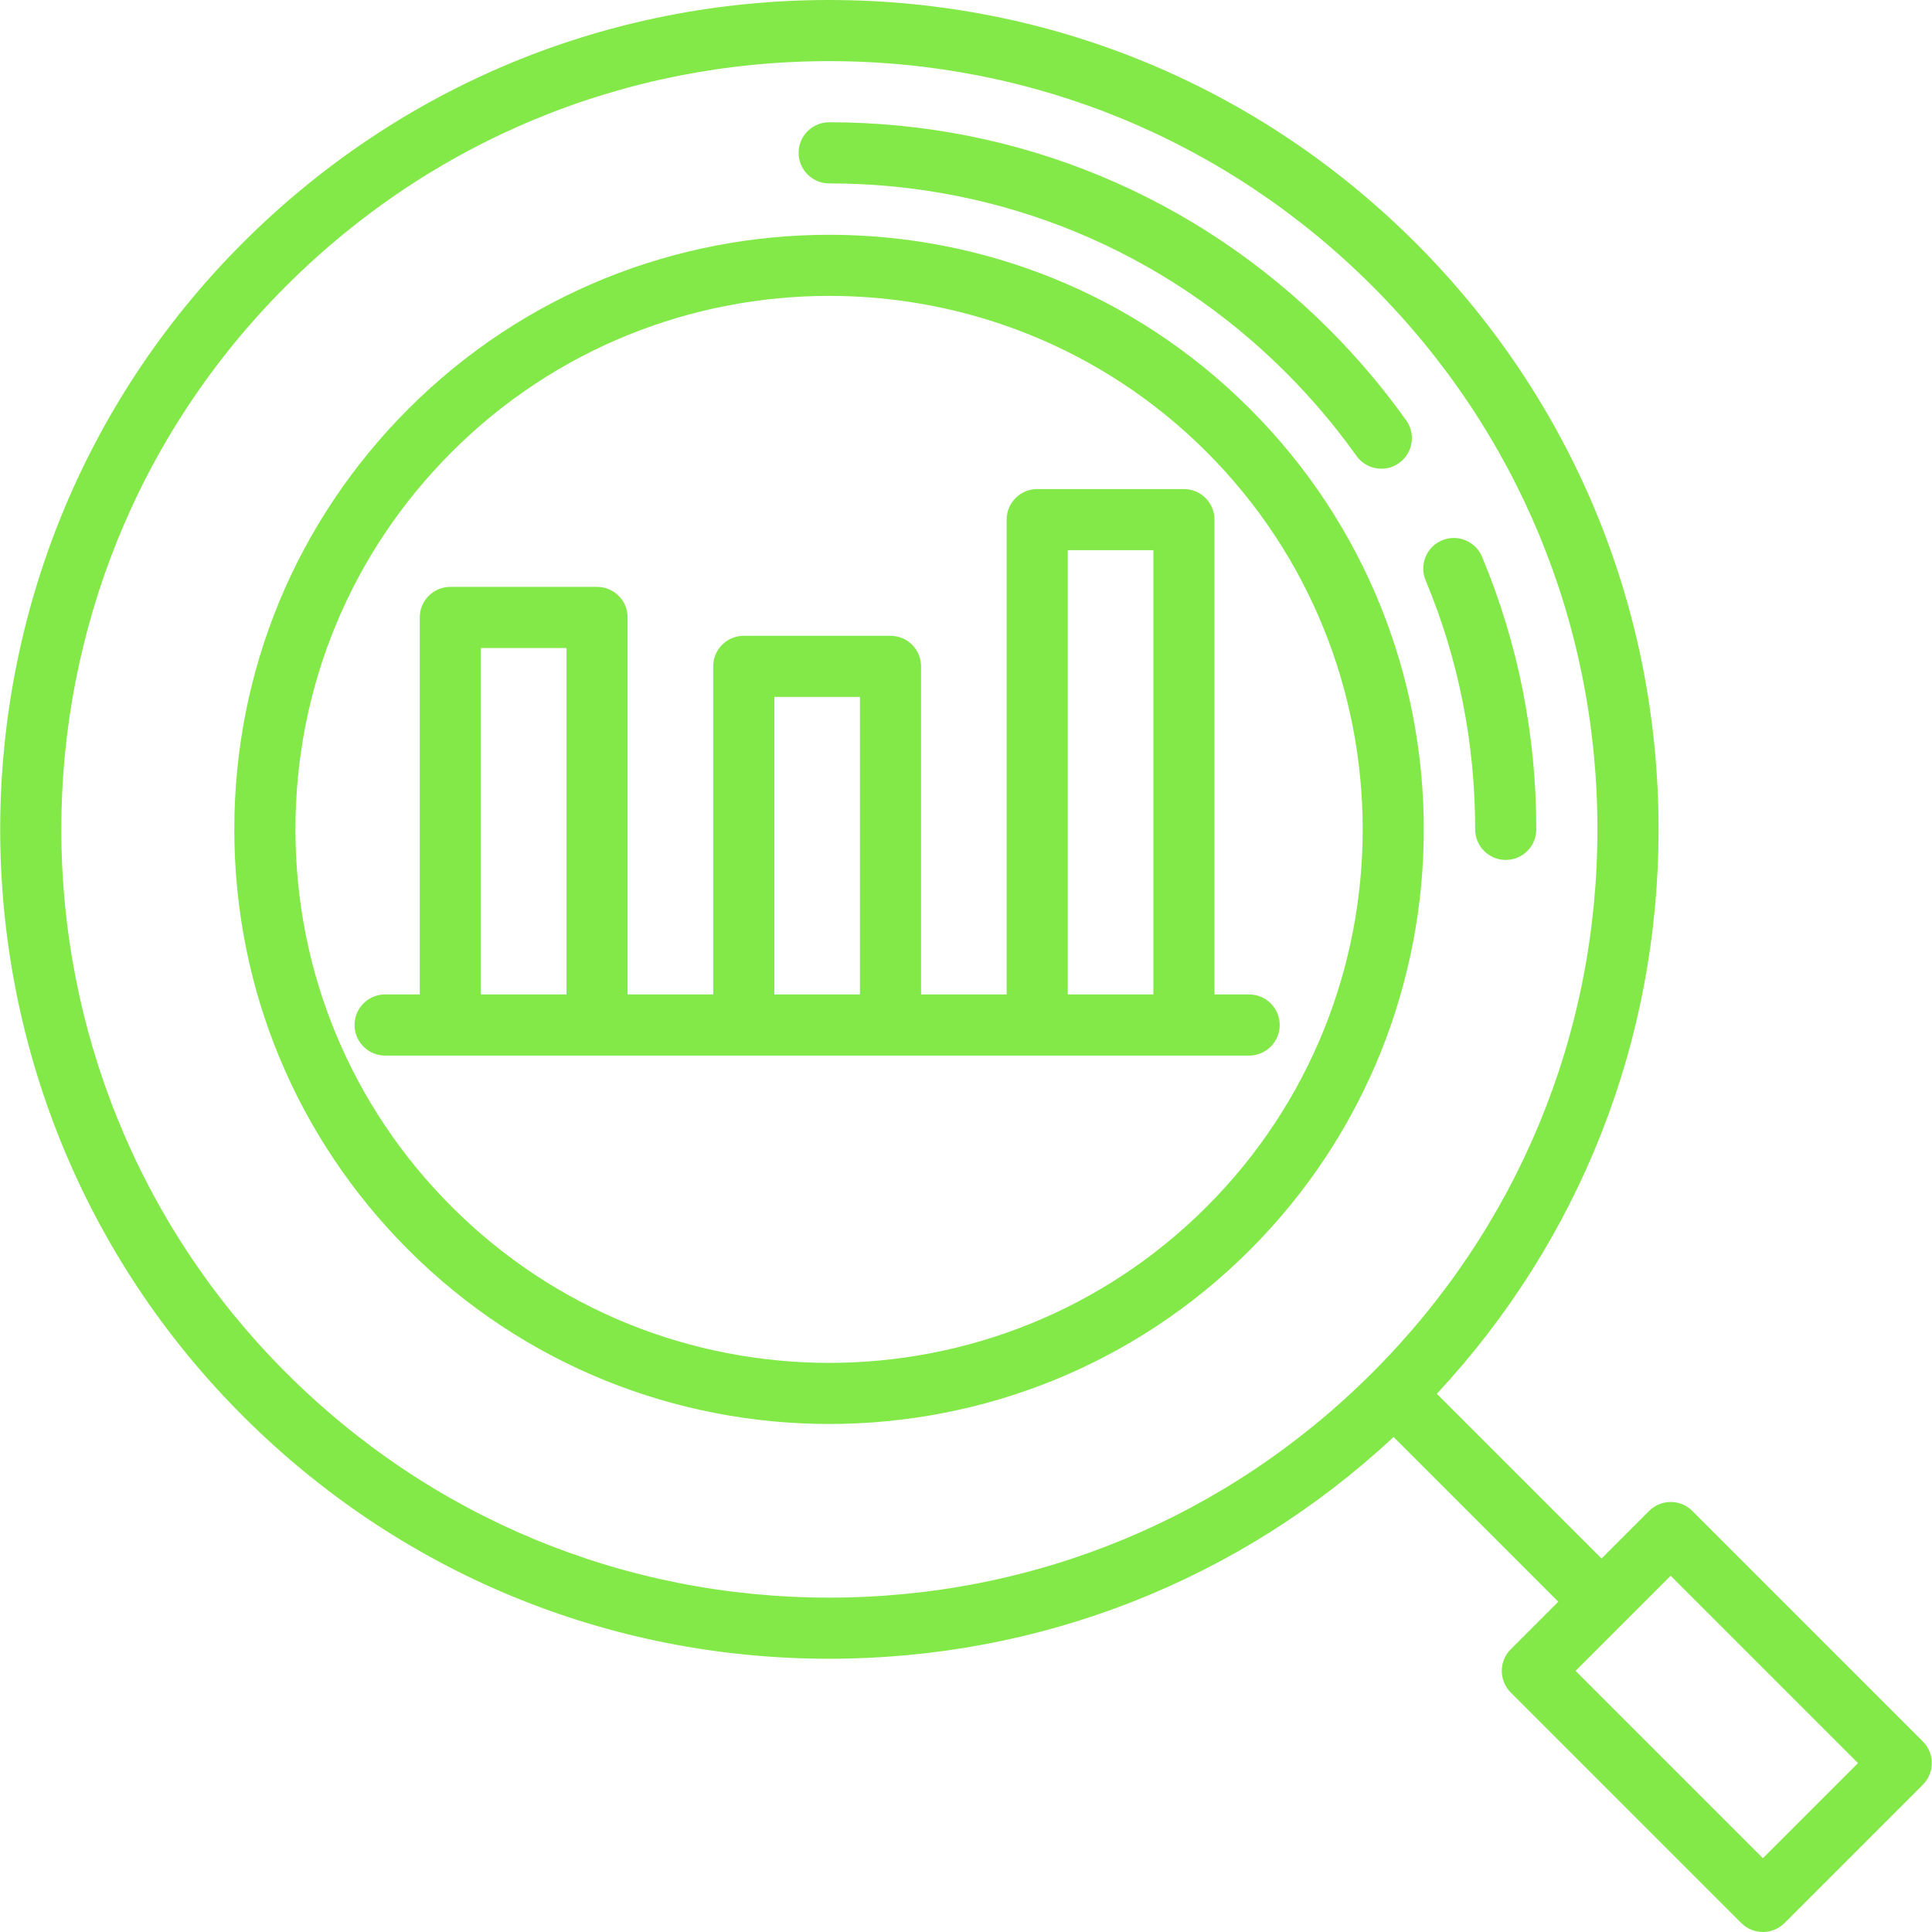
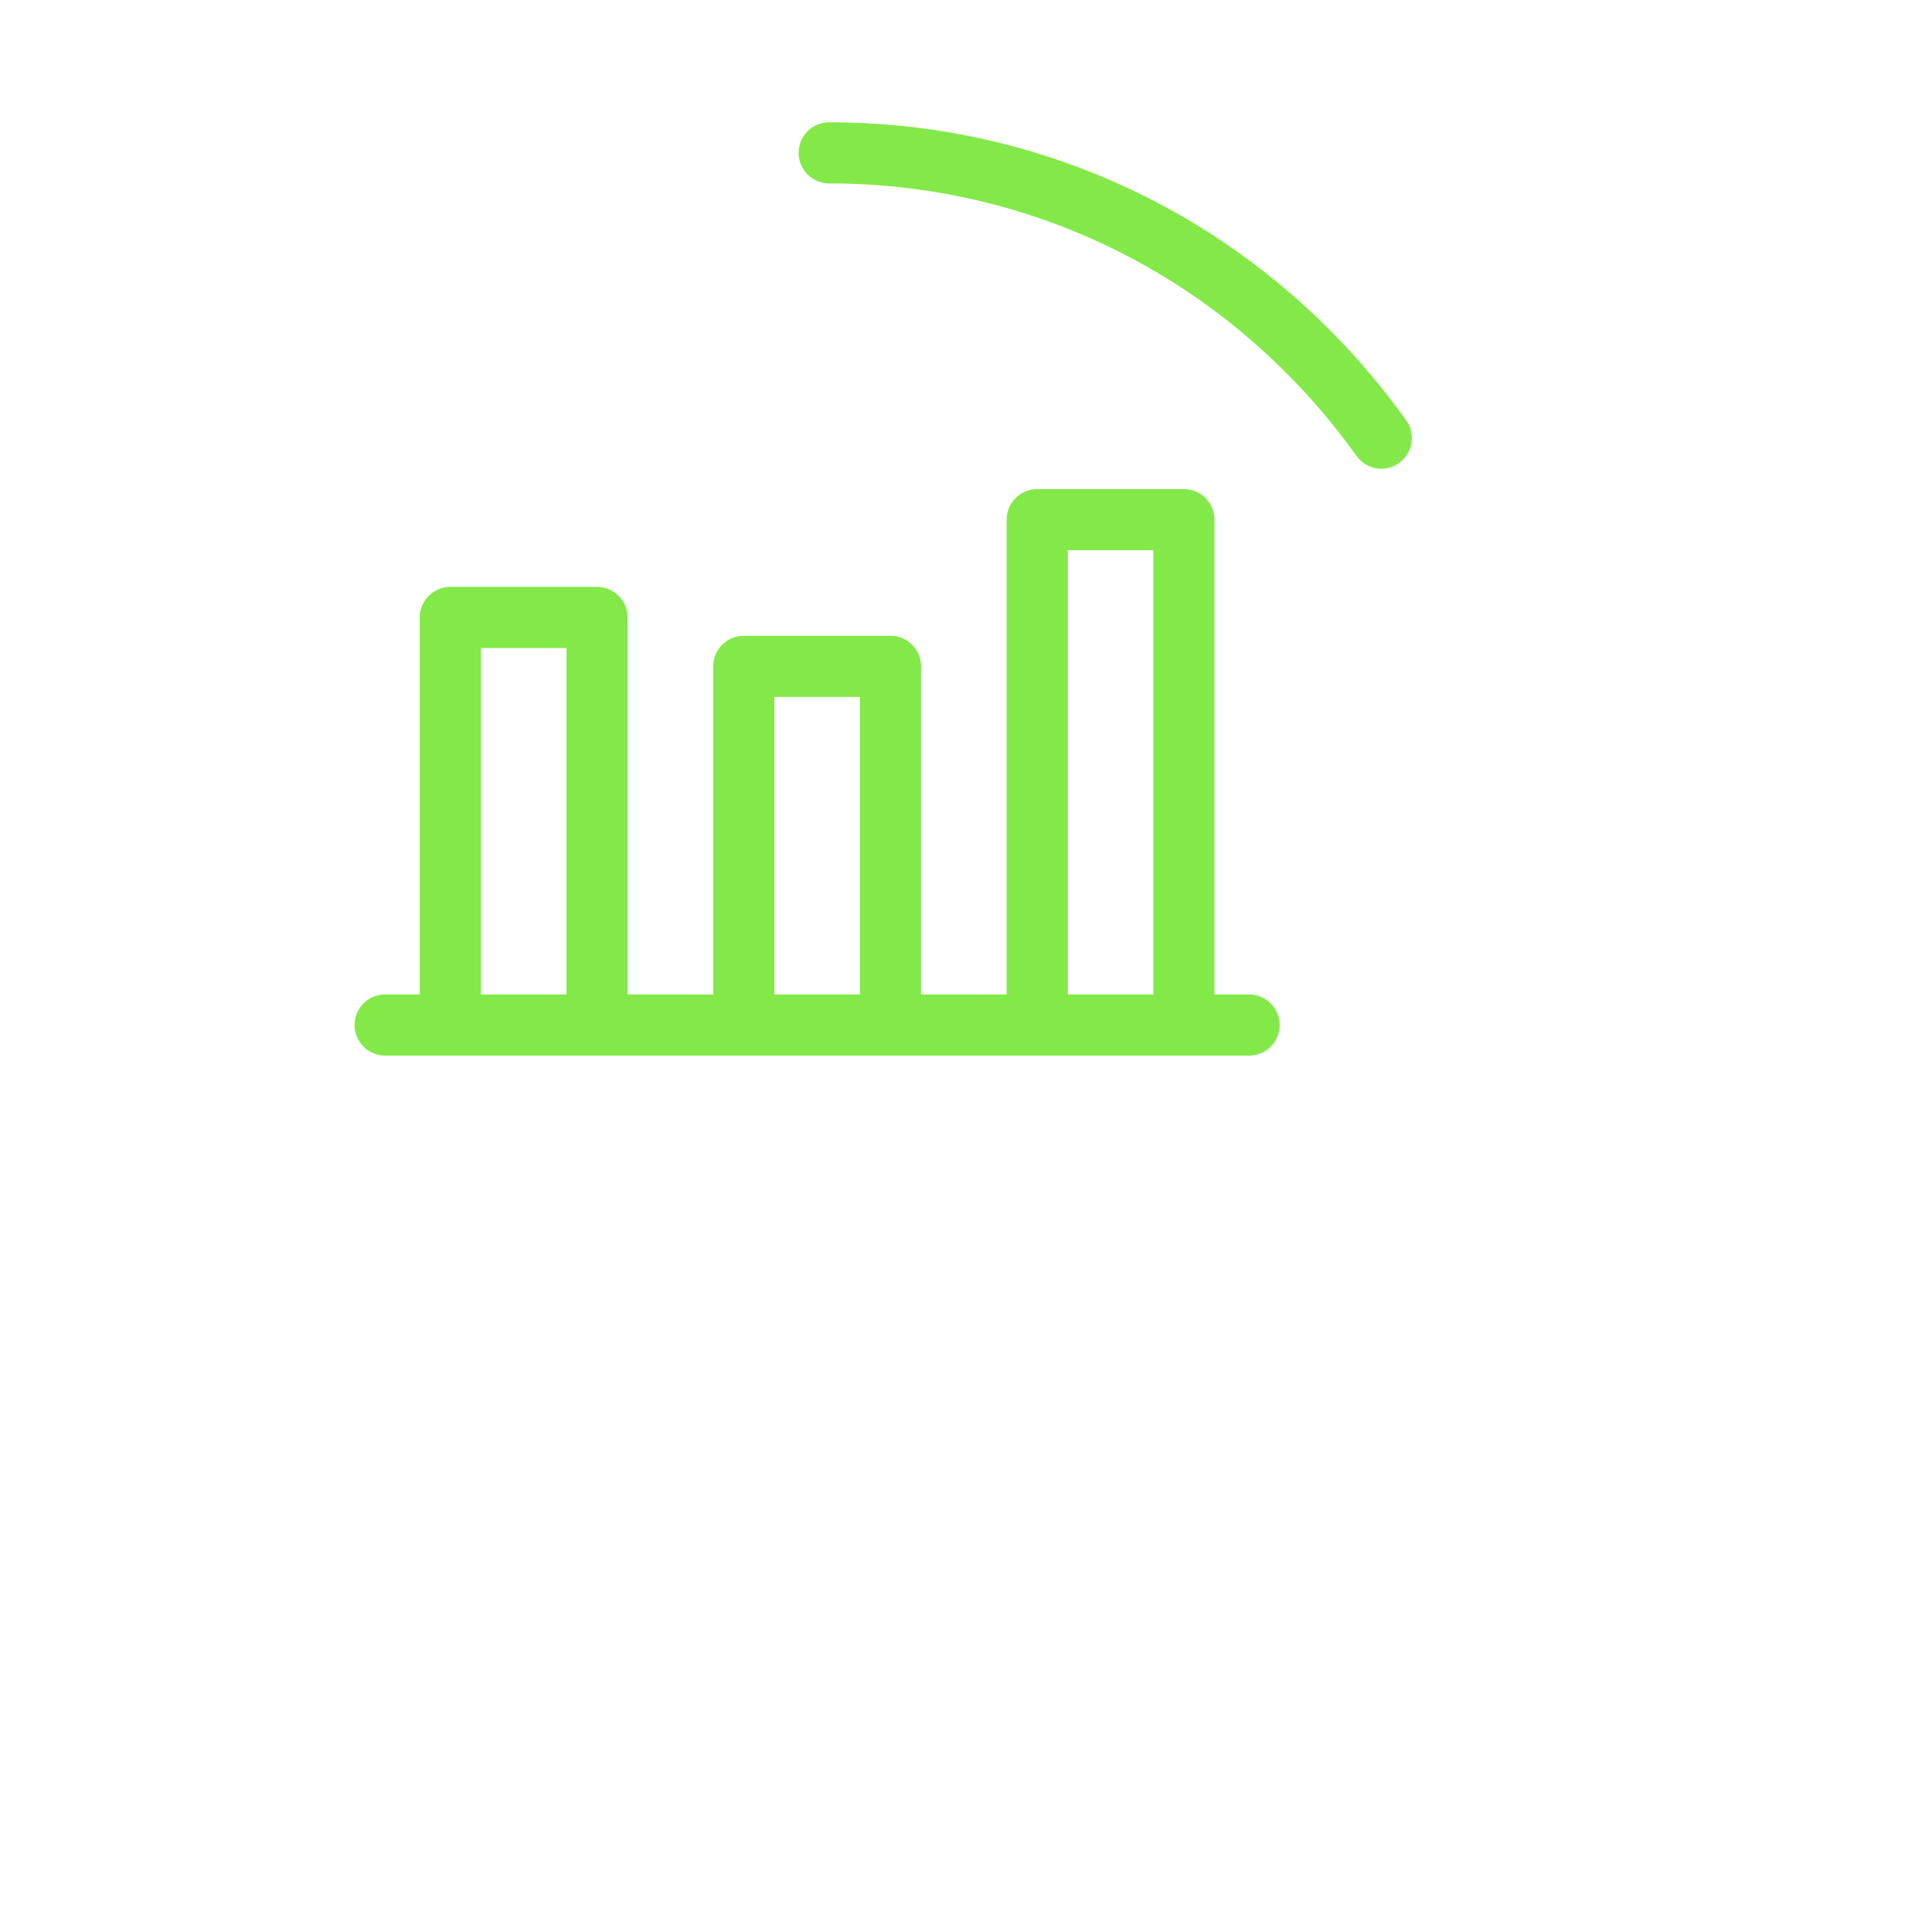
<svg xmlns="http://www.w3.org/2000/svg" fill="#83e949" height="800px" width="800px" version="1.1" id="Layer_1" viewBox="0 0 511.999 511.999" xml:space="preserve">
  <g>
    <g>
-       <path d="M331.217,108.319c-61.467-61.466-161.481-61.466-222.949,0c-29.776,29.775-46.175,69.365-46.175,111.475    s16.399,81.7,46.174,111.475c30.733,30.733,71.104,46.101,111.474,46.101c40.371,0,80.741-15.367,111.475-46.101    C392.683,269.801,392.683,169.787,331.217,108.319z M319.76,319.812c-55.149,55.153-144.887,55.15-200.036,0    c-26.717-26.714-41.43-62.236-41.43-100.018s14.714-73.303,41.429-100.019C147.298,92.2,183.52,78.413,219.742,78.413    c36.222,0,72.443,13.788,100.019,41.363C374.911,174.926,374.911,264.662,319.76,319.812z" fill="#83e949" />
-     </g>
+       </g>
  </g>
  <g>
    <g>
-       <path d="M392.752,147.546c-1.725-4.128-6.465-6.078-10.597-4.353c-4.128,1.725-6.076,6.469-4.353,10.598    c8.712,20.86,13.129,43.068,13.129,66.003c0,4.475,3.626,8.101,8.1,8.101s8.101-3.626,8.101-8.101    C407.133,194.704,402.295,170.396,392.752,147.546z" fill="#83e949" />
-     </g>
+       </g>
  </g>
  <g>
    <g>
      <path d="M372.665,111.411c-6.076-8.536-12.946-16.653-20.417-24.124c-35.395-35.393-82.452-54.885-132.507-54.885    c-4.474,0-8.101,3.626-8.101,8.1s3.627,8.101,8.101,8.101c45.727,0,88.717,17.807,121.05,50.141    c6.837,6.836,13.12,14.259,18.674,22.064c1.581,2.221,4.074,3.403,6.607,3.403c1.624,0,3.265-0.488,4.691-1.502    C374.407,120.114,375.258,115.056,372.665,111.411z" fill="#83e949" />
    </g>
  </g>
  <g>
    <g>
-       <path d="M509.576,461.512l-61.097-61.097c-3.165-3.162-8.293-3.162-11.457,0l-12.601,12.601l-43.647-43.647    c37.947-40.782,58.762-93.576,58.762-149.575c0-58.708-22.863-113.904-64.376-155.418C333.646,22.863,278.451,0,219.742,0    C161.032,0,105.838,22.863,64.324,64.376c-85.697,85.698-85.697,225.138,0,310.836c41.513,41.512,96.708,64.375,155.418,64.375    c56,0,108.792-20.815,149.574-58.762l43.647,43.647l-12.601,12.601c-3.163,3.165-3.163,8.293,0,11.456l61.097,61.097    c1.582,1.581,3.656,2.372,5.729,2.372c2.073,0,4.146-0.791,5.729-2.372l36.659-36.659    C512.738,469.805,512.738,464.676,509.576,461.512z M363.703,363.755c-38.453,38.455-89.58,59.632-143.961,59.632    c-54.381,0-105.509-21.177-143.962-59.632c-79.381-79.381-79.381-208.542,0-287.922c38.454-38.455,89.581-59.632,143.962-59.632    c54.381,0,105.508,21.177,143.961,59.632c38.455,38.454,59.632,89.581,59.632,143.961S402.158,325.302,363.703,363.755z     M467.189,492.444l-49.642-49.642l12.591-12.591c0.003-0.003,0.008-0.006,0.011-0.01c0.003-0.003,0.006-0.008,0.01-0.011    l12.591-12.591l49.642,49.642L467.189,492.444z" fill="#83e949" />
-     </g>
+       </g>
  </g>
  <g>
    <g>
      <path d="M331.036,263.537h-9.181V137.709c0-4.475-3.626-8.101-8.1-8.101h-38.883c-4.475,0-8.101,3.626-8.101,8.101v125.828    h-22.681v-86.946c0-4.475-3.627-8.1-8.101-8.1h-38.882c-4.474,0-8.101,3.626-8.101,8.1v86.946h-22.681V163.63    c0-4.475-3.627-8.101-8.101-8.101h-38.882c-4.474,0-8.101,3.626-8.101,8.101v99.906h-9.181c-4.474,0-8.101,3.626-8.101,8.1    s3.627,8.101,8.101,8.101h17.281h38.882h38.883h38.882h38.882h38.883h17.281c4.475,0,8.101-3.626,8.101-8.101    S335.511,263.537,331.036,263.537z M150.125,263.537h-22.681v-91.806h22.681V263.537z M227.89,263.537h-22.681v-78.845h22.681    V263.537z M305.655,263.537h-22.681V145.809h22.681V263.537z" fill="#83e949" />
    </g>
  </g>
</svg>